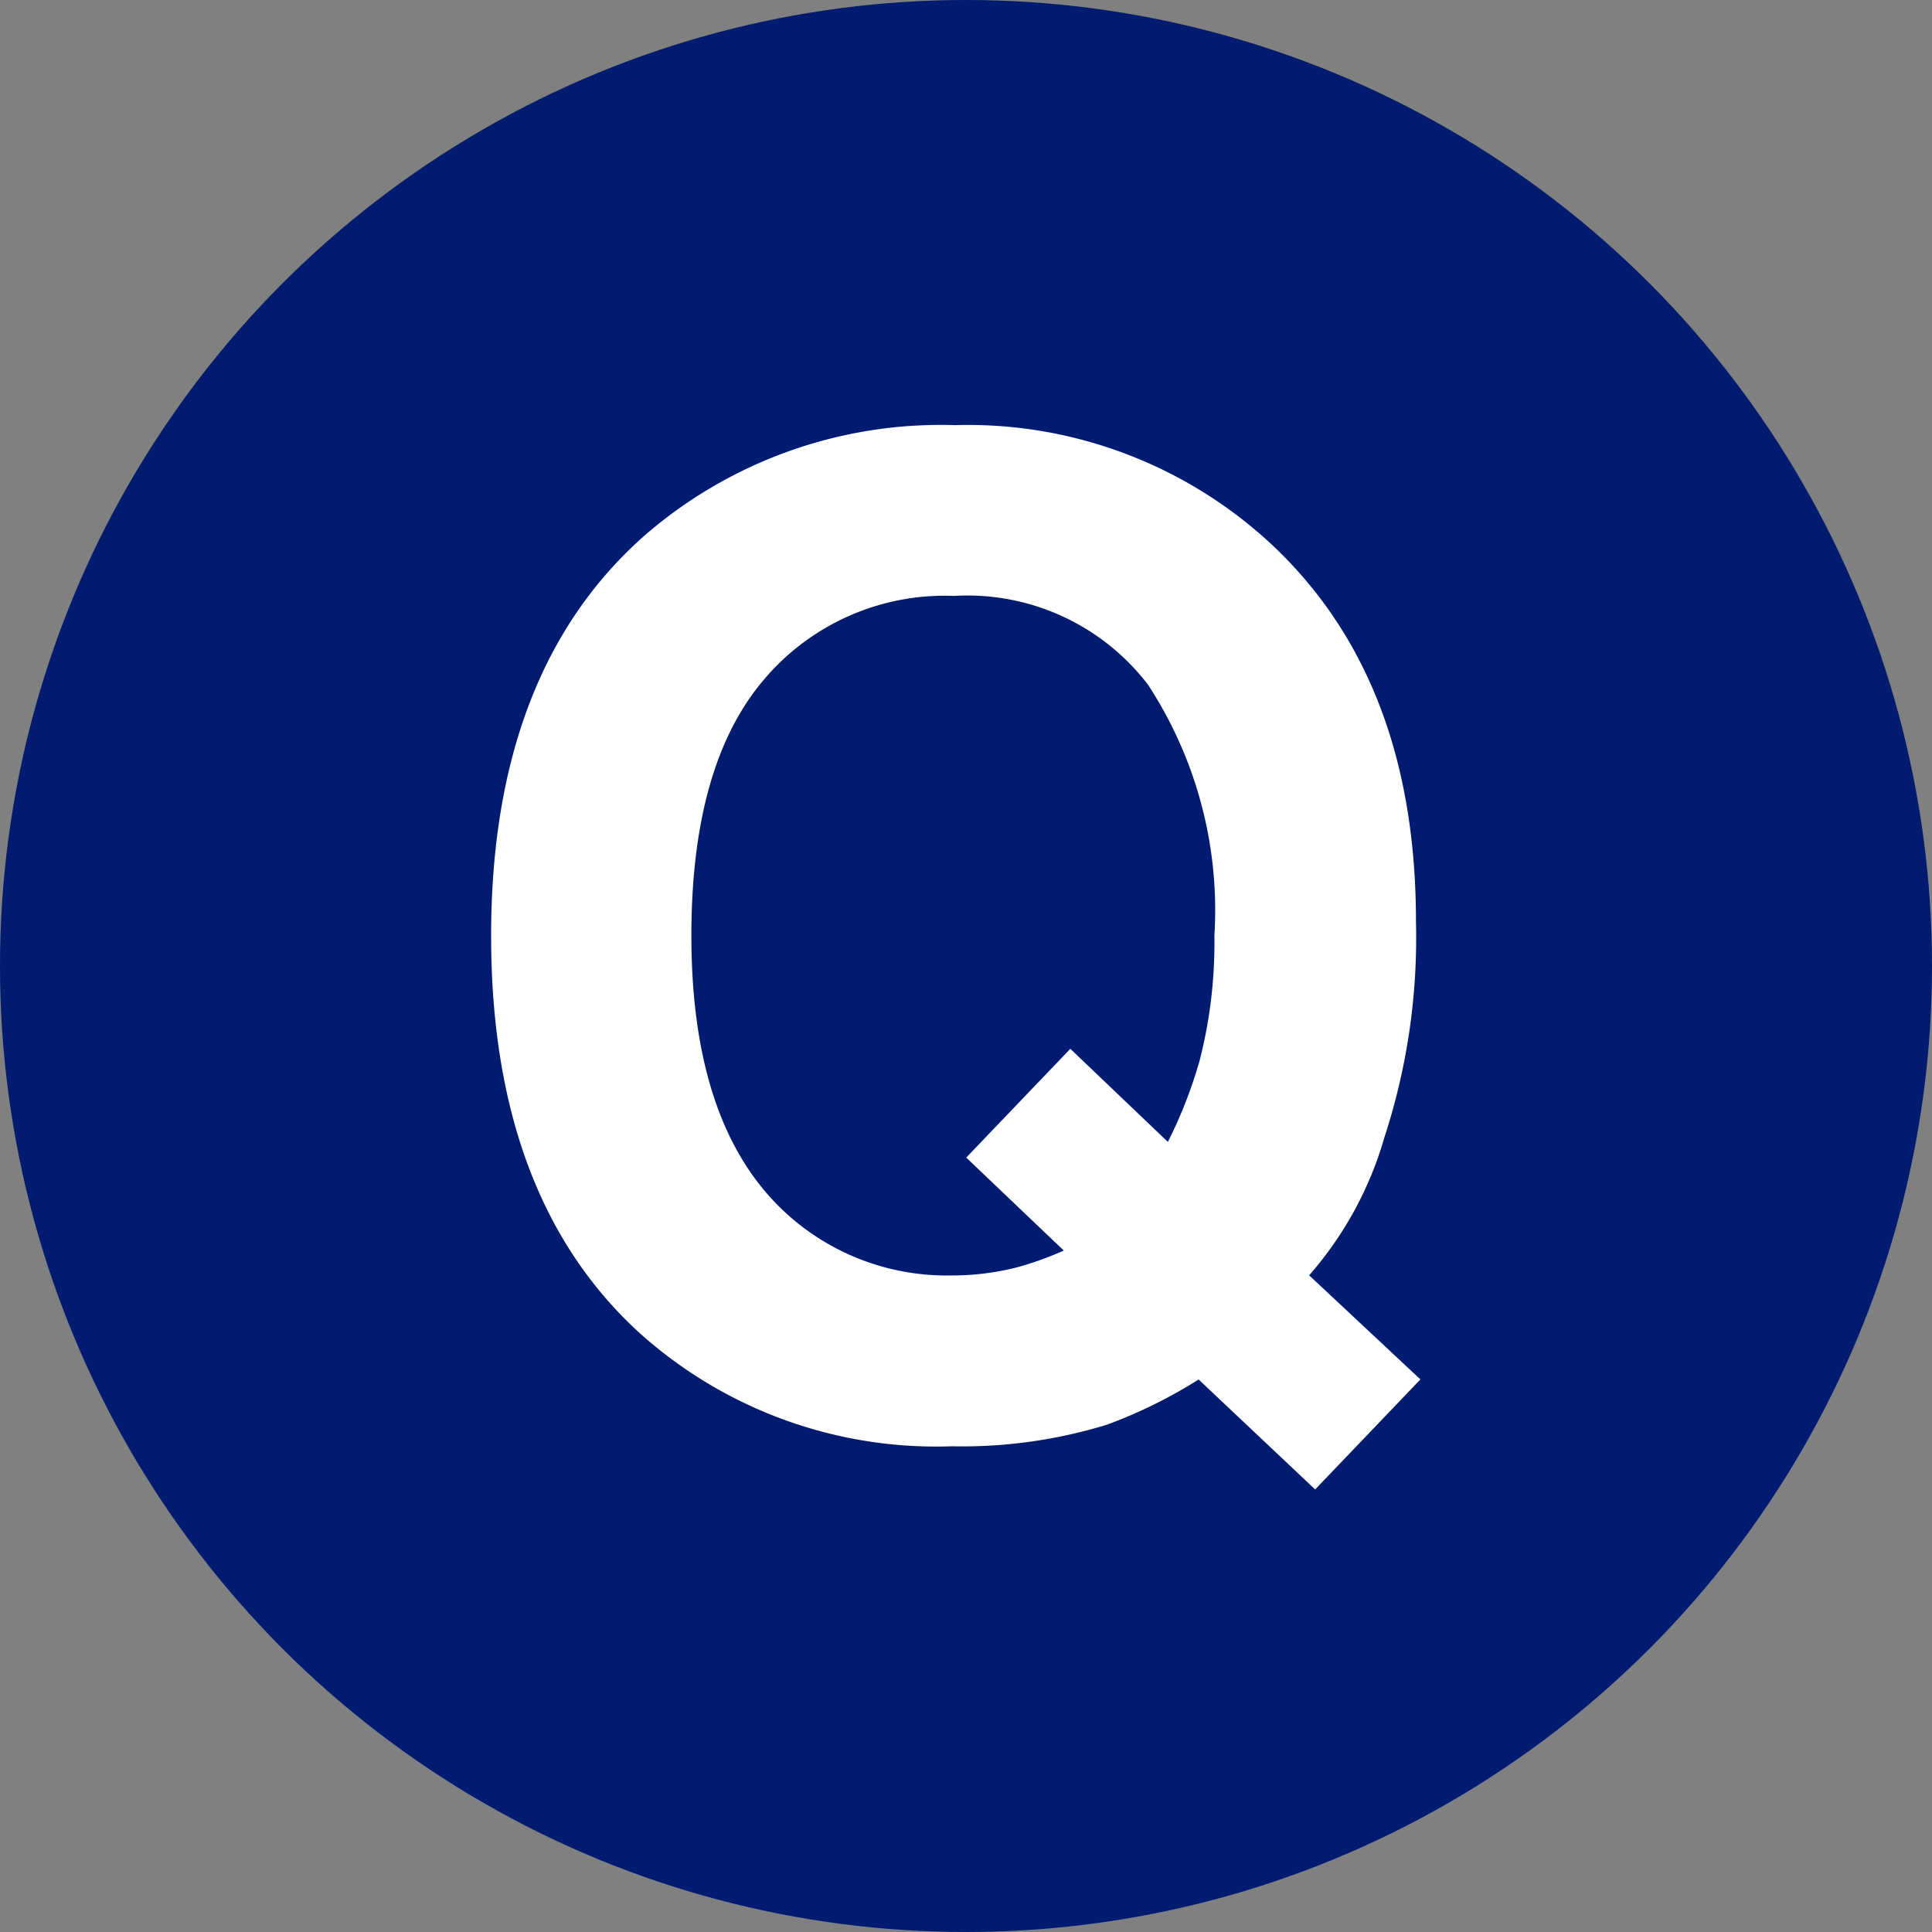
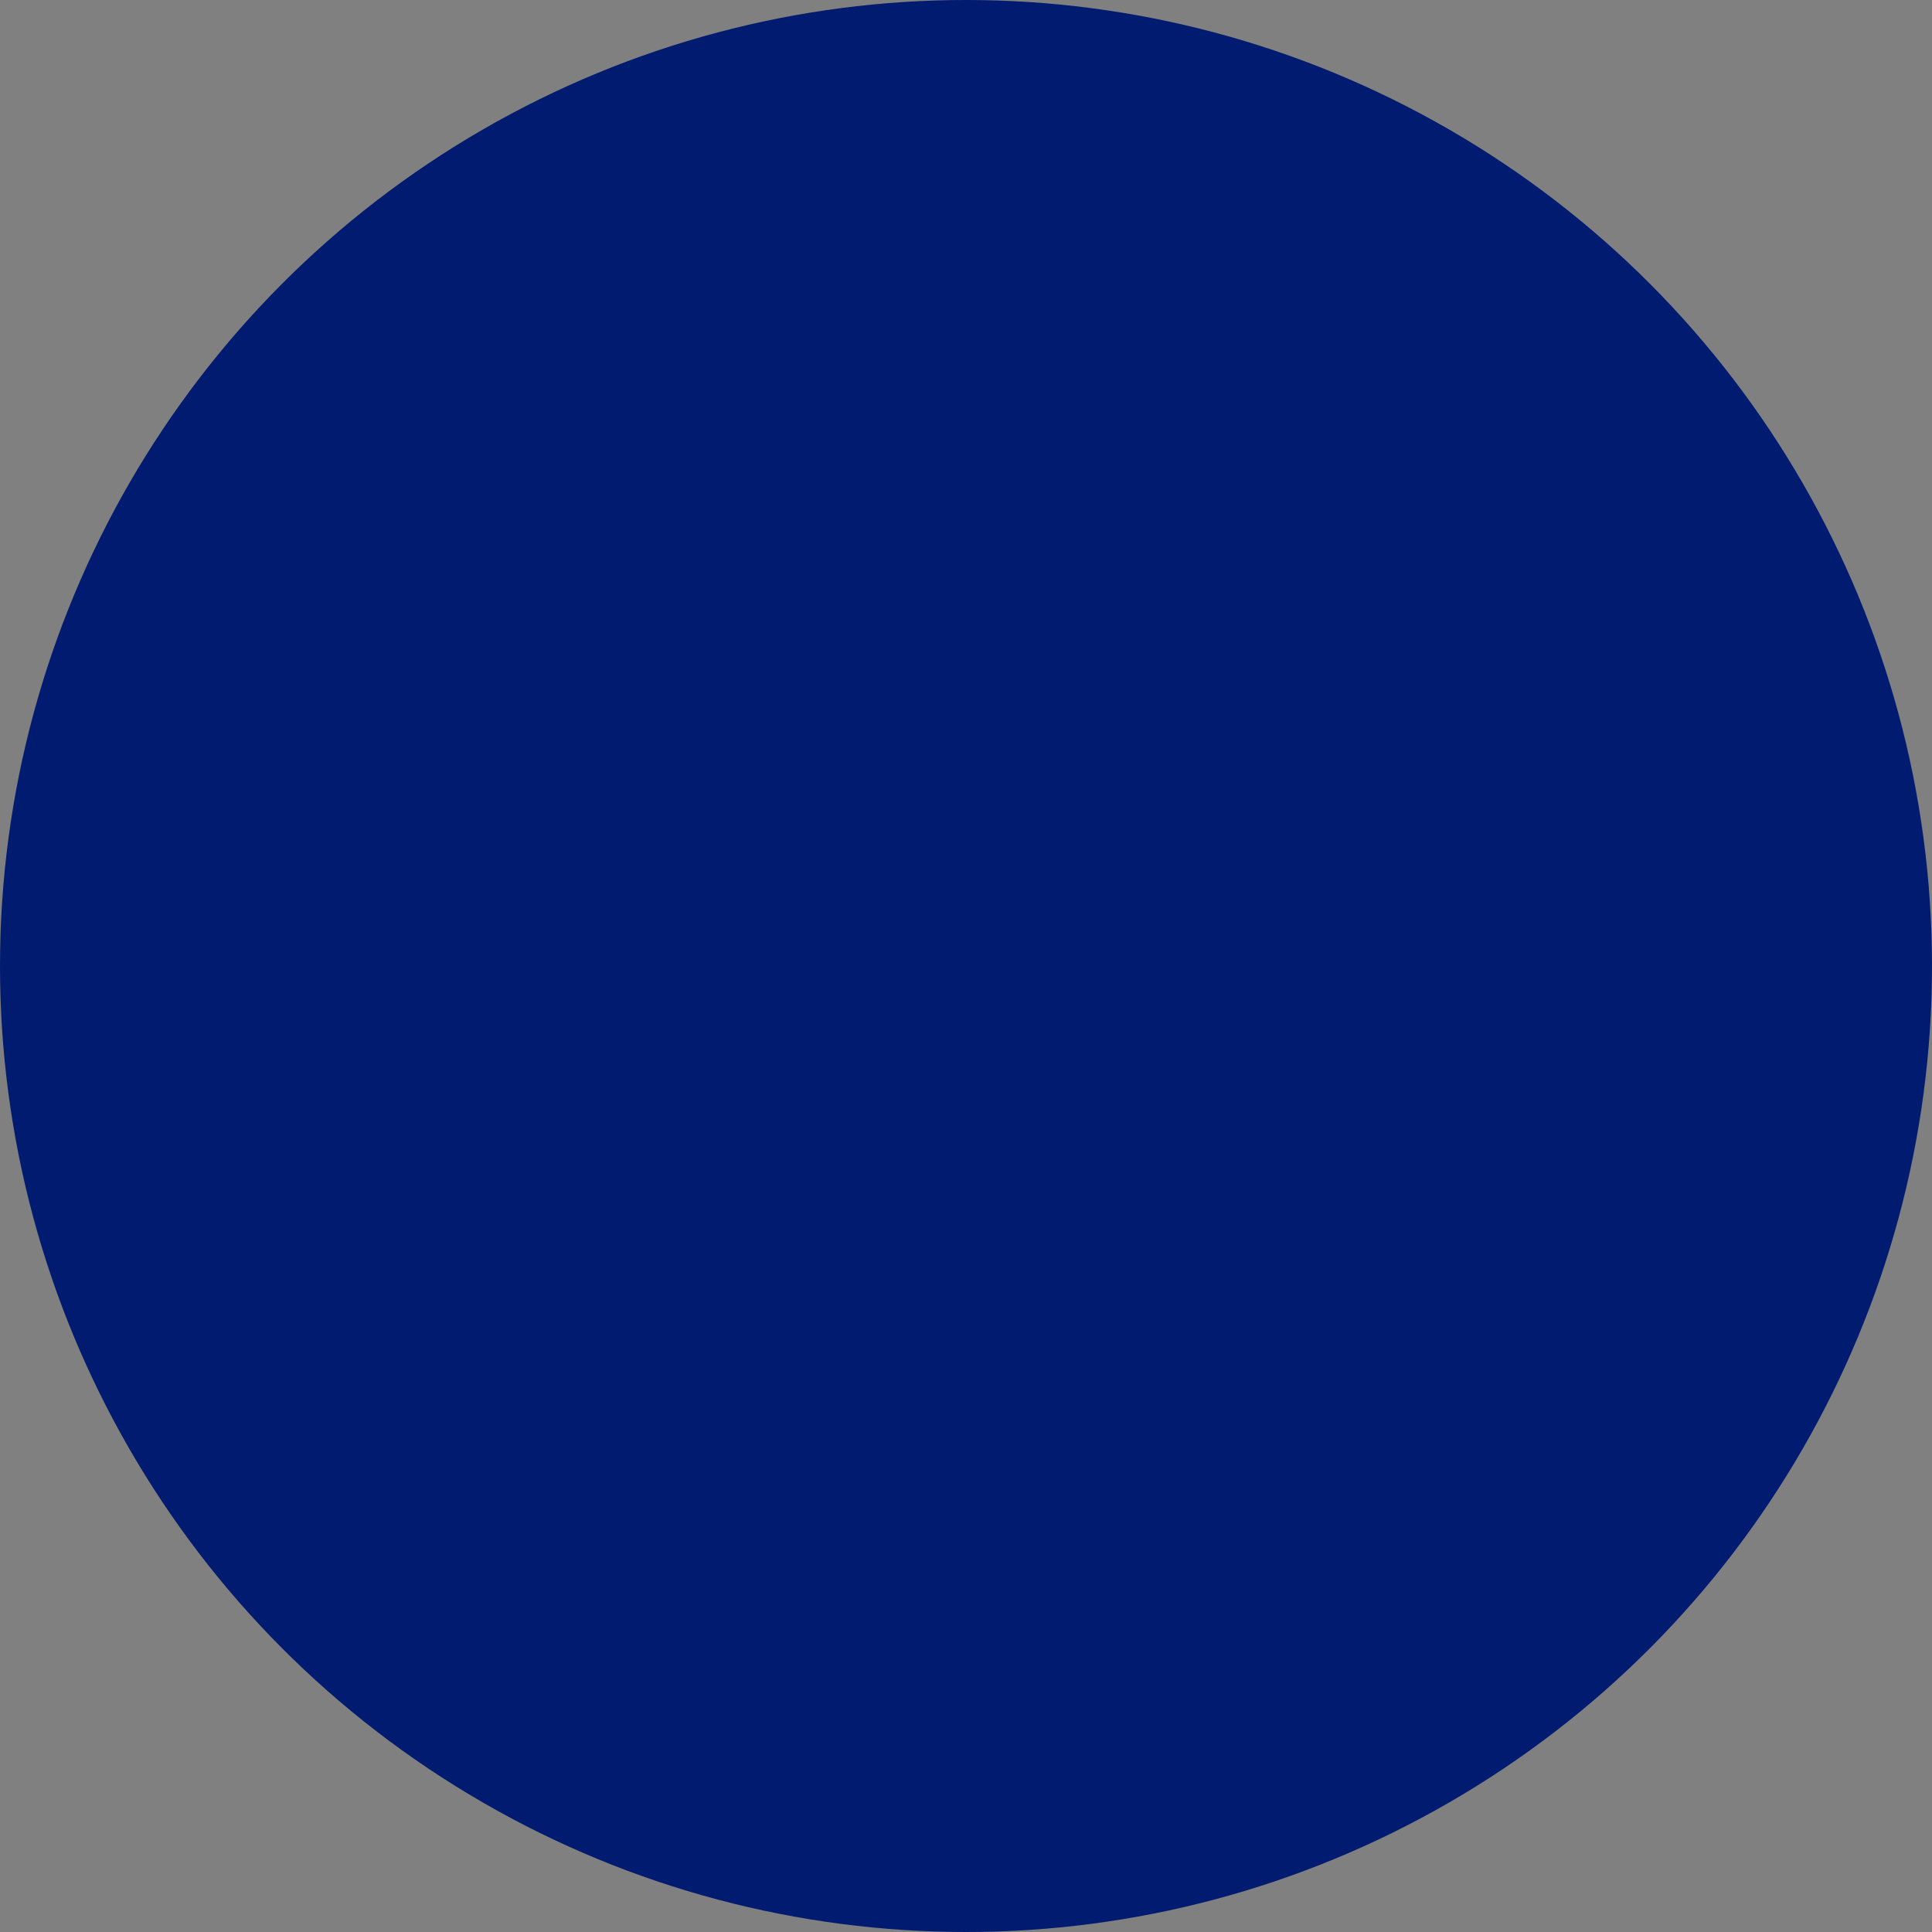
<svg xmlns="http://www.w3.org/2000/svg" width="49" height="49" viewBox="0 0 49 49">
  <rect x="0" y="0" width="49" height="49" fill="#808080" stroke="none" />
  <g id="グループ_361" data-name="グループ 361" transform="translate(-350 -1315)">
    <circle id="楕円形_2" data-name="楕円形 2" cx="24.5" cy="24.5" r="24.5" transform="translate(350 1315)" fill="#001b6f" />
-     <path id="パス_5651" data-name="パス 5651" d="M4.076.133A12.5,12.5,0,0,1,.141.681a11.256,11.256,0,0,1-7.9-2.855q-3.785-3.437-3.785-10.094,0-6.707,3.885-10.144A11.467,11.467,0,0,1,.224-25.218a11.309,11.309,0,0,1,7.969,2.972q3.719,3.437,3.719,9.612a16.279,16.279,0,0,1-.8,5.479,9.128,9.128,0,0,1-1.909,3.5l2.822,2.64L9.355,1.776,6.4-1.013A12.316,12.316,0,0,1,4.076.133ZM2.98-4.283.506-6.641,3.146-9.4,5.62-7.039a11.56,11.56,0,0,0,.813-2.092A12.037,12.037,0,0,0,6.8-12.269a10.451,10.451,0,0,0-1.685-6.367,5.769,5.769,0,0,0-4.922-2.25,6,6,0,0,0-4.848,2.158q-1.81,2.158-1.81,6.458,0,5.03,2.59,7.205A6.036,6.036,0,0,0,.141-3.652a6.576,6.576,0,0,0,1.693-.216A8.429,8.429,0,0,0,2.98-4.283Z" transform="translate(374 1351)" fill="#fff" />
  </g>
</svg>